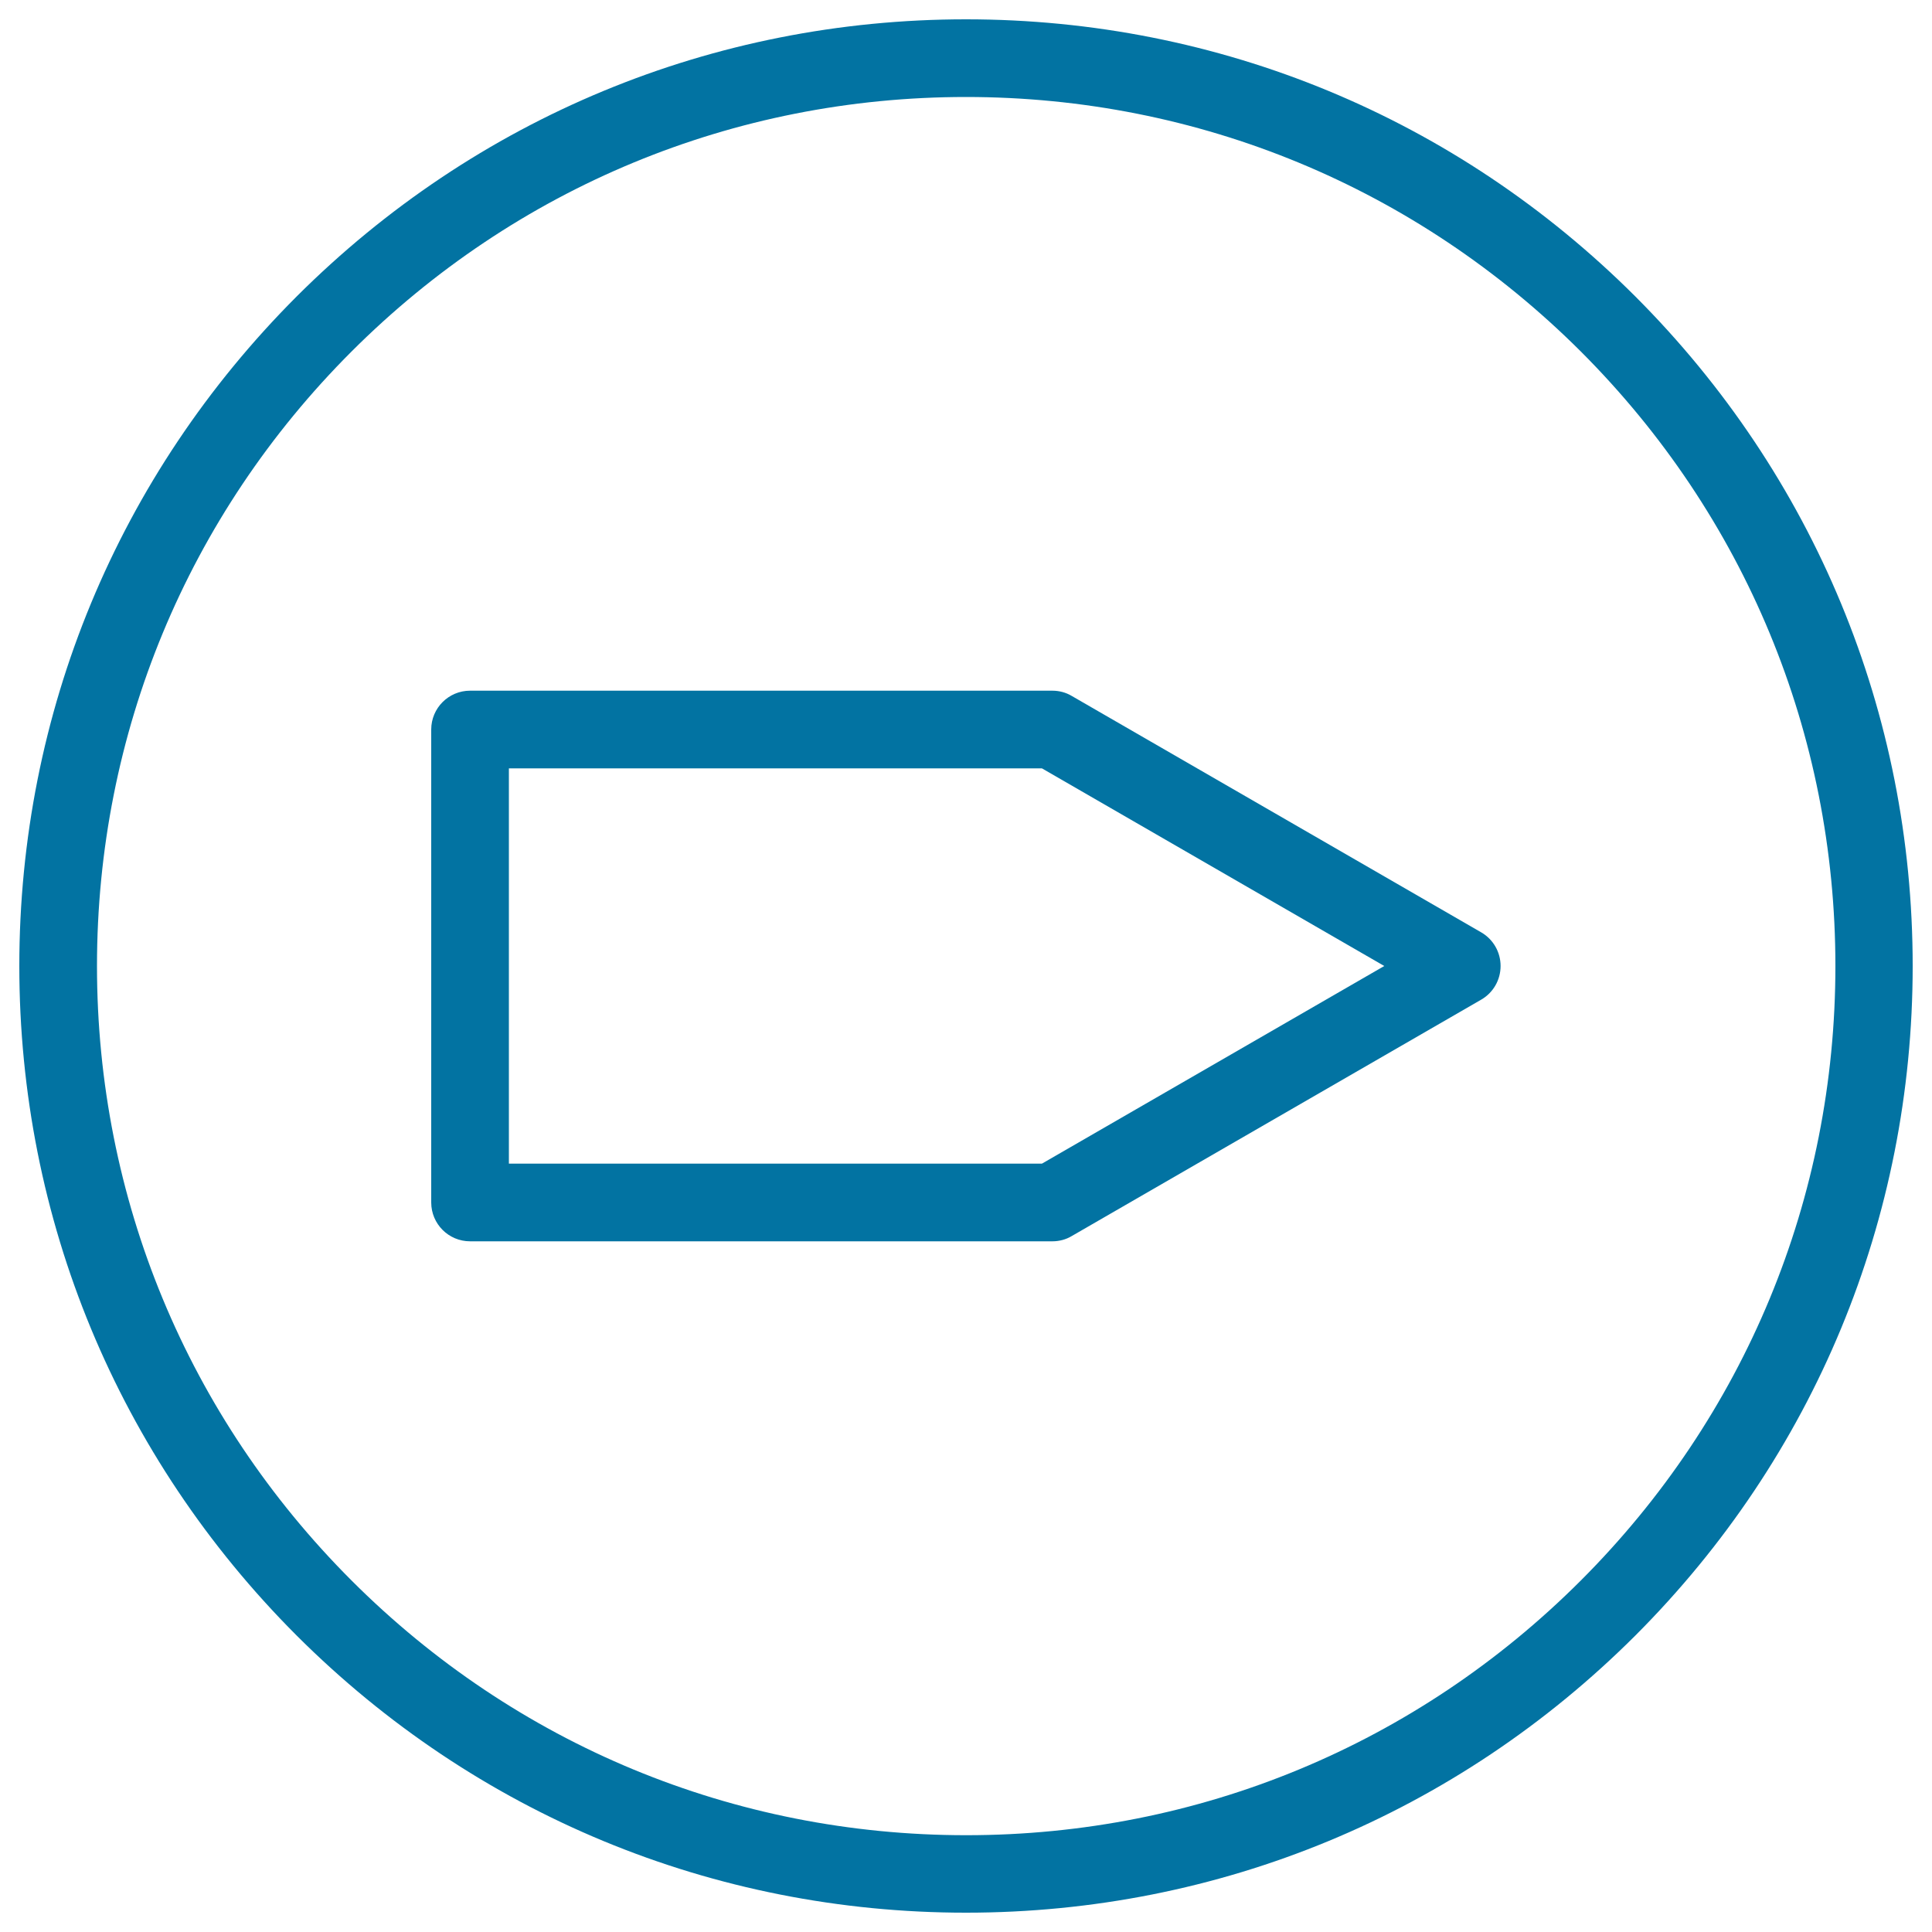
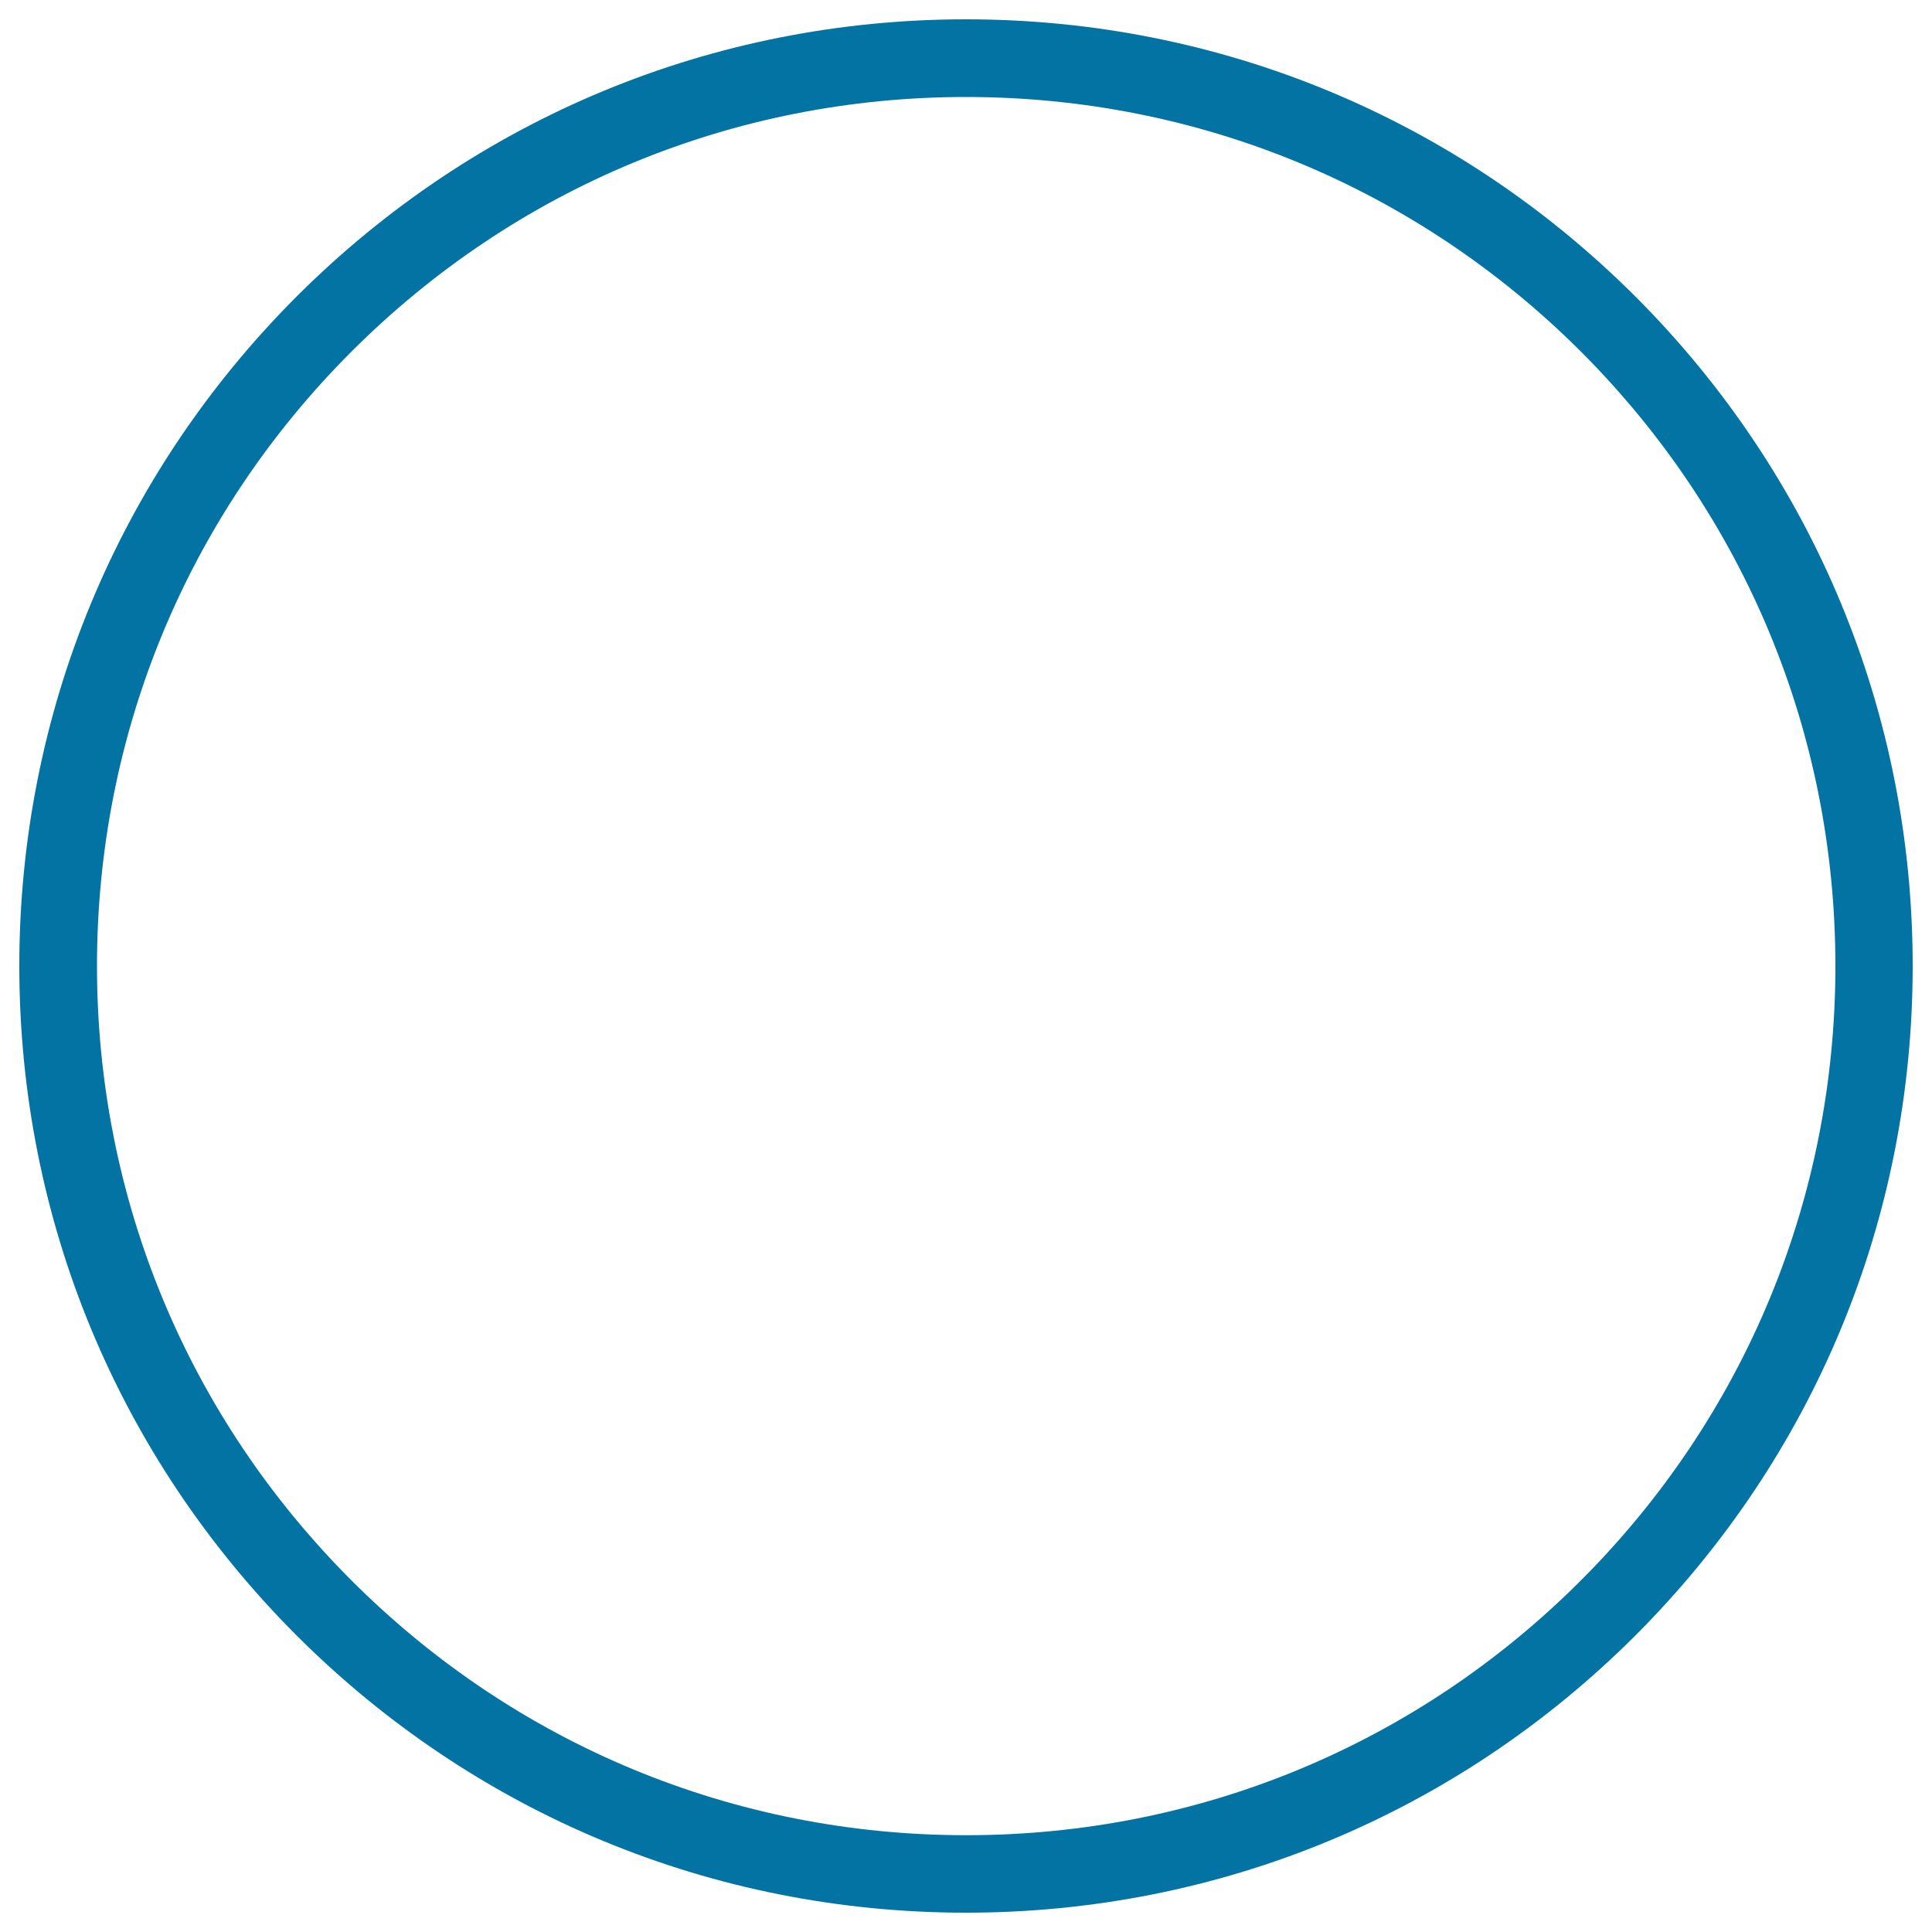
<svg xmlns="http://www.w3.org/2000/svg" viewBox="0 0 1000 1000" style="fill:#0273a2">
  <title>Right Arrow Circular Button Outline SVG icon</title>
  <g>
    <g>
-       <path d="M544.7,642.5H243.3c-11.1,0-20.1-9-20.1-20.1V377.6c0-11.1,9-20.1,20.1-20.1h301.4c3.5,0,7,0.9,10,2.7l212,122.4c6.2,3.6,10,10.2,10,17.4c0,7.2-3.8,13.8-10,17.4l-212,122.4C551.7,641.6,548.2,642.5,544.7,642.5z M263.4,602.3h275.9L716.5,500L539.3,397.7H263.4V602.3z" />
-     </g>
+       </g>
    <g>
      <path d="M500,990c-130.9,0-253.9-51-346.5-143.5C61,753.9,10,630.9,10,500c0-130.9,51-253.9,143.5-346.5C246.1,61,369.1,10,500,10c130.9,0,253.9,51,346.5,143.5C939,246.1,990,369.1,990,500c0,130.9-51,253.9-143.5,346.5C753.9,939,630.9,990,500,990z M500,50.2c-120.2,0-233.1,46.8-318.1,131.8C97,266.9,50.2,379.8,50.2,500c0,120.2,46.8,233.1,131.8,318.1c85,85,197.9,131.8,318.1,131.8c120.2,0,233.1-46.8,318.1-131.8c85-85,131.8-197.9,131.8-318.1c0-120.2-46.8-233.1-131.8-318.1C733.1,97,620.2,50.2,500,50.2z" />
    </g>
  </g>
</svg>